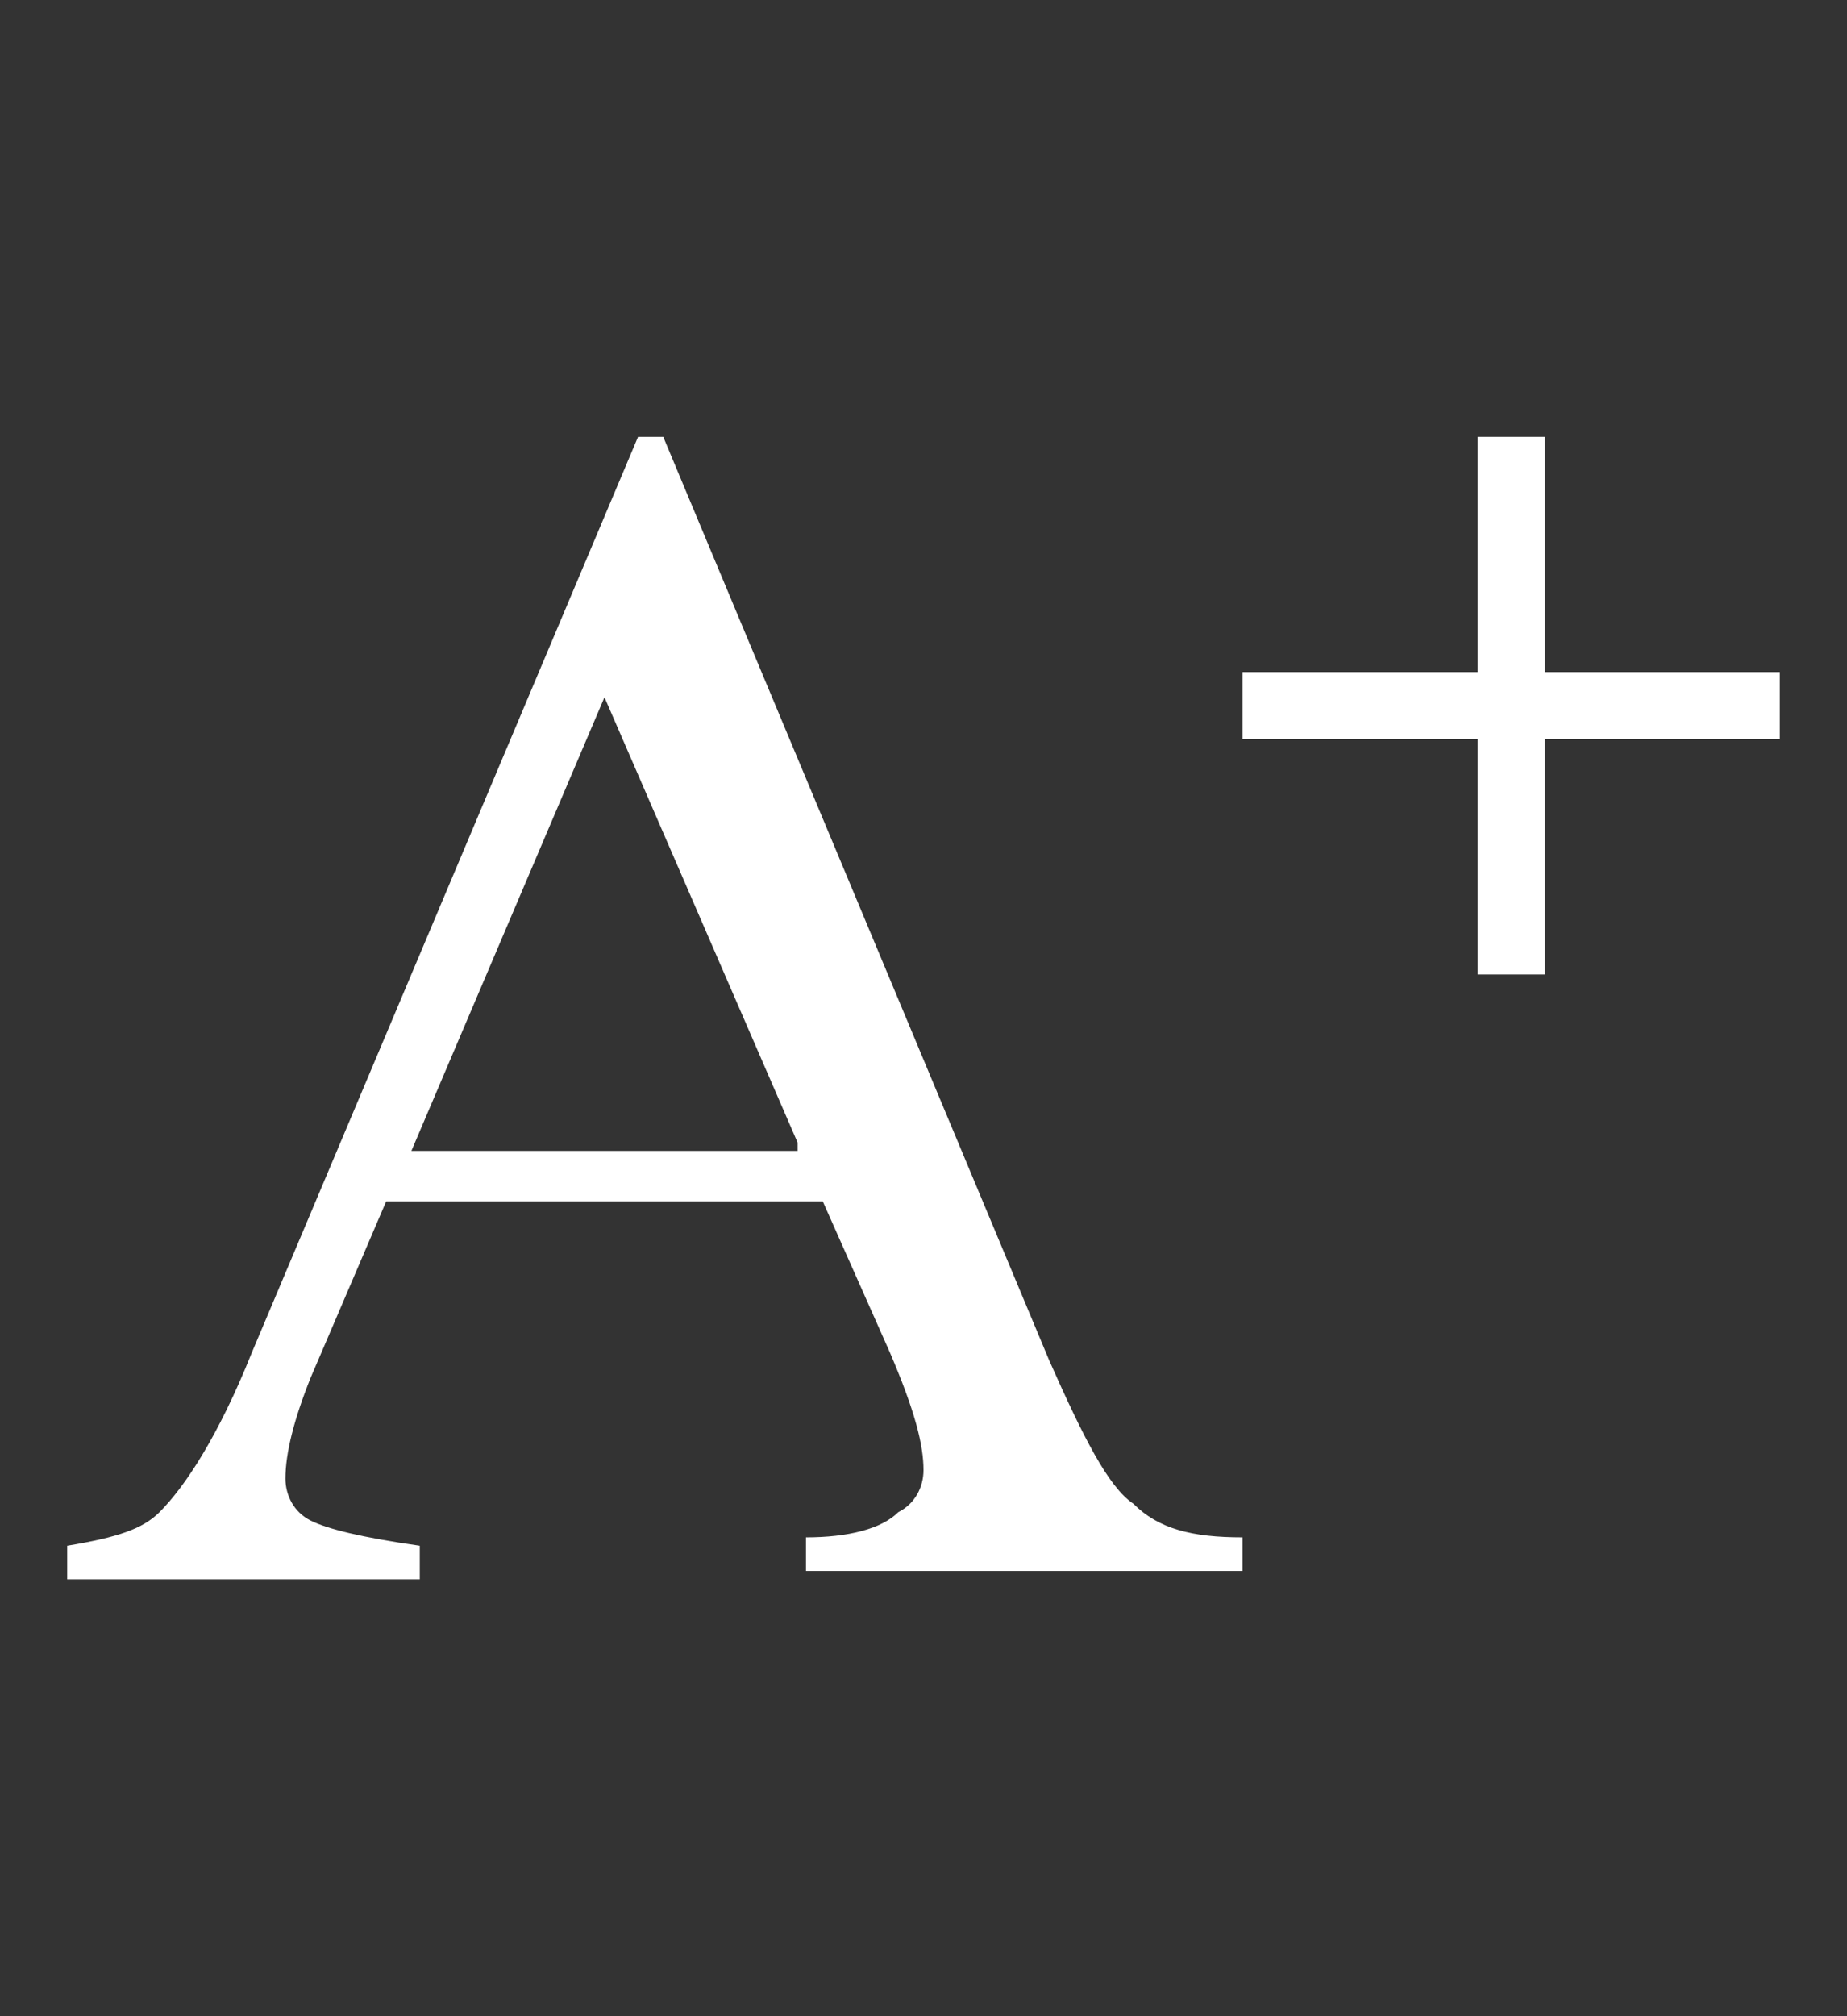
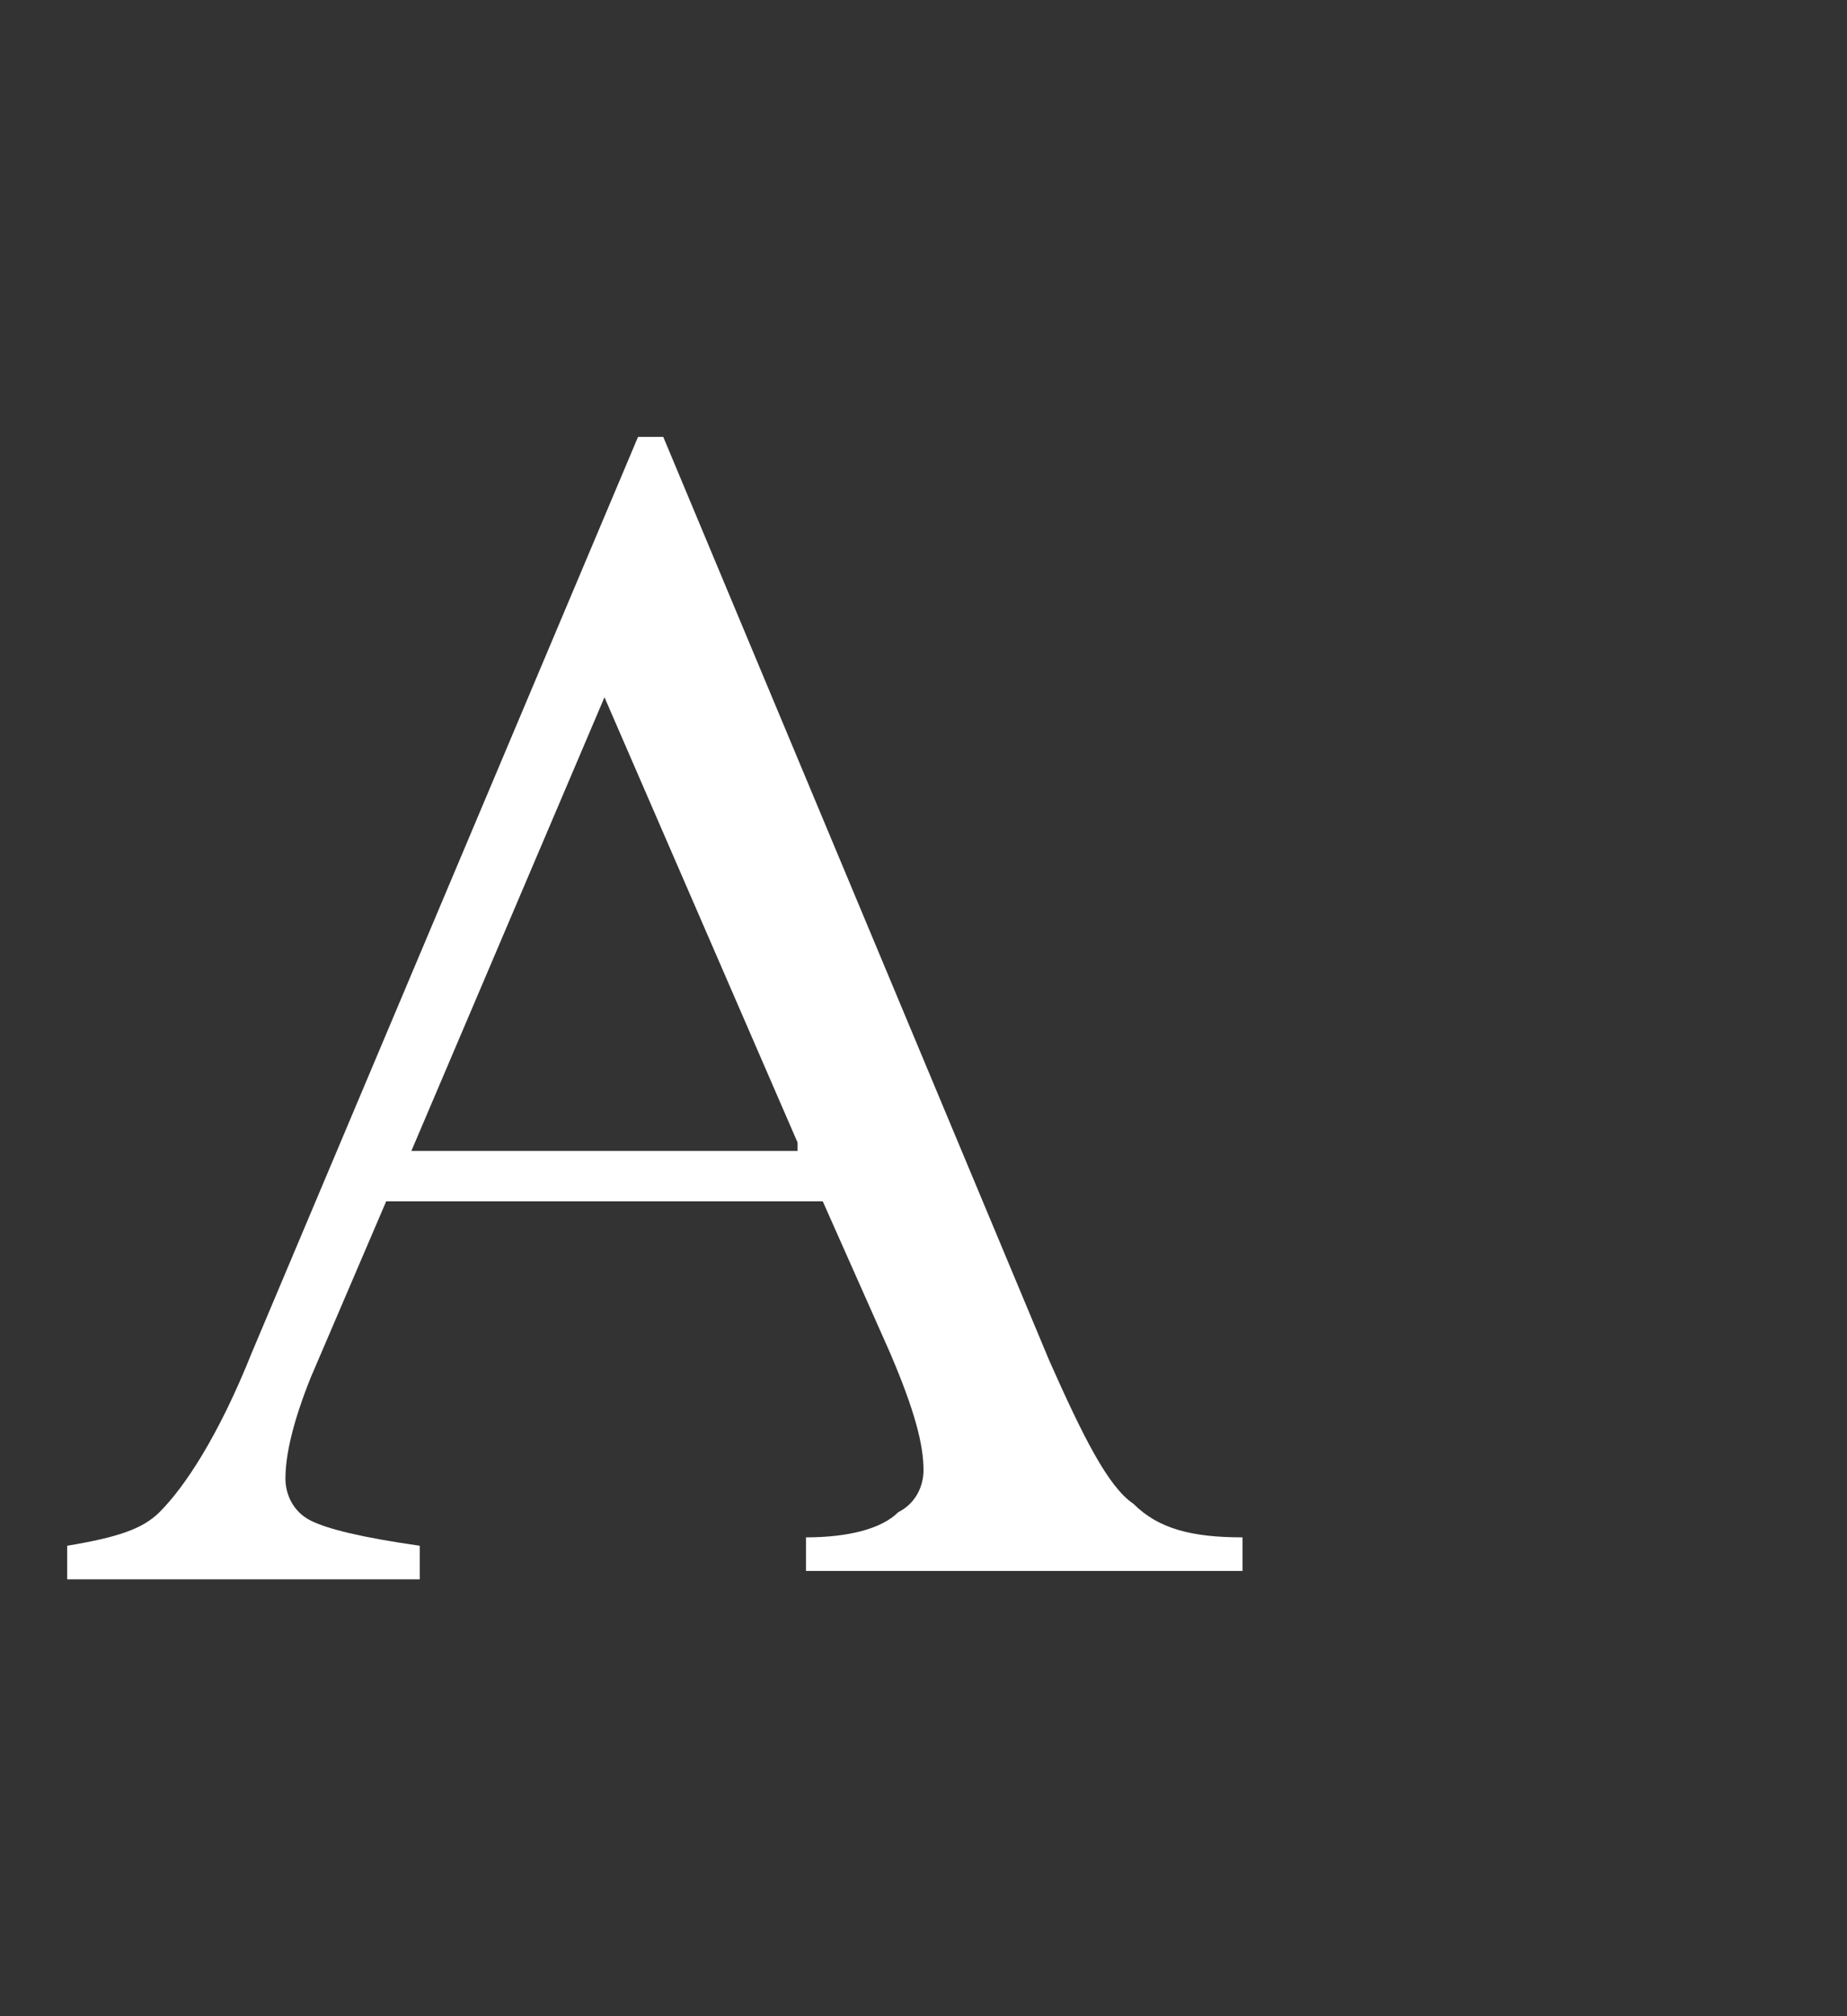
<svg xmlns="http://www.w3.org/2000/svg" version="1.1" id="Layer_1" x="0px" y="0px" viewBox="0 0 22 24" style="enable-background:new 0 0 22 24;" xml:space="preserve">
  <rect x="0" y="0" width="22" height="24" fill="#333333" stroke="none" />
  <style type="text/css">
	.st0{fill:#FFFFFF;}
</style>
  <g>
-     <path class="st0" d="M14.8,8h2.8V5.2h0.8V8h2.8v0.8h-2.8v2.8h-0.8V8.8h-2.8V8z" />
    <path class="st0" d="M9.8,14.3H4.6l-0.9,2.1c-0.2,0.5-0.3,0.9-0.3,1.2c0,0.2,0.1,0.4,0.3,0.5c0.2,0.1,0.6,0.2,1.3,0.3v0.4H0.8v-0.4   c0.6-0.1,0.9-0.2,1.1-0.4c0.3-0.3,0.7-0.9,1.1-1.9L7.6,5.2h0.3l4.6,11c0.4,0.9,0.7,1.5,1,1.7c0.3,0.3,0.7,0.4,1.3,0.4v0.4H9.6v-0.4   c0.5,0,0.9-0.1,1.1-0.3c0.2-0.1,0.3-0.3,0.3-0.5c0-0.3-0.1-0.7-0.4-1.4L9.8,14.3z M9.5,13.6L7.2,8.3l-2.3,5.4H9.5z" />
  </g>
</svg>